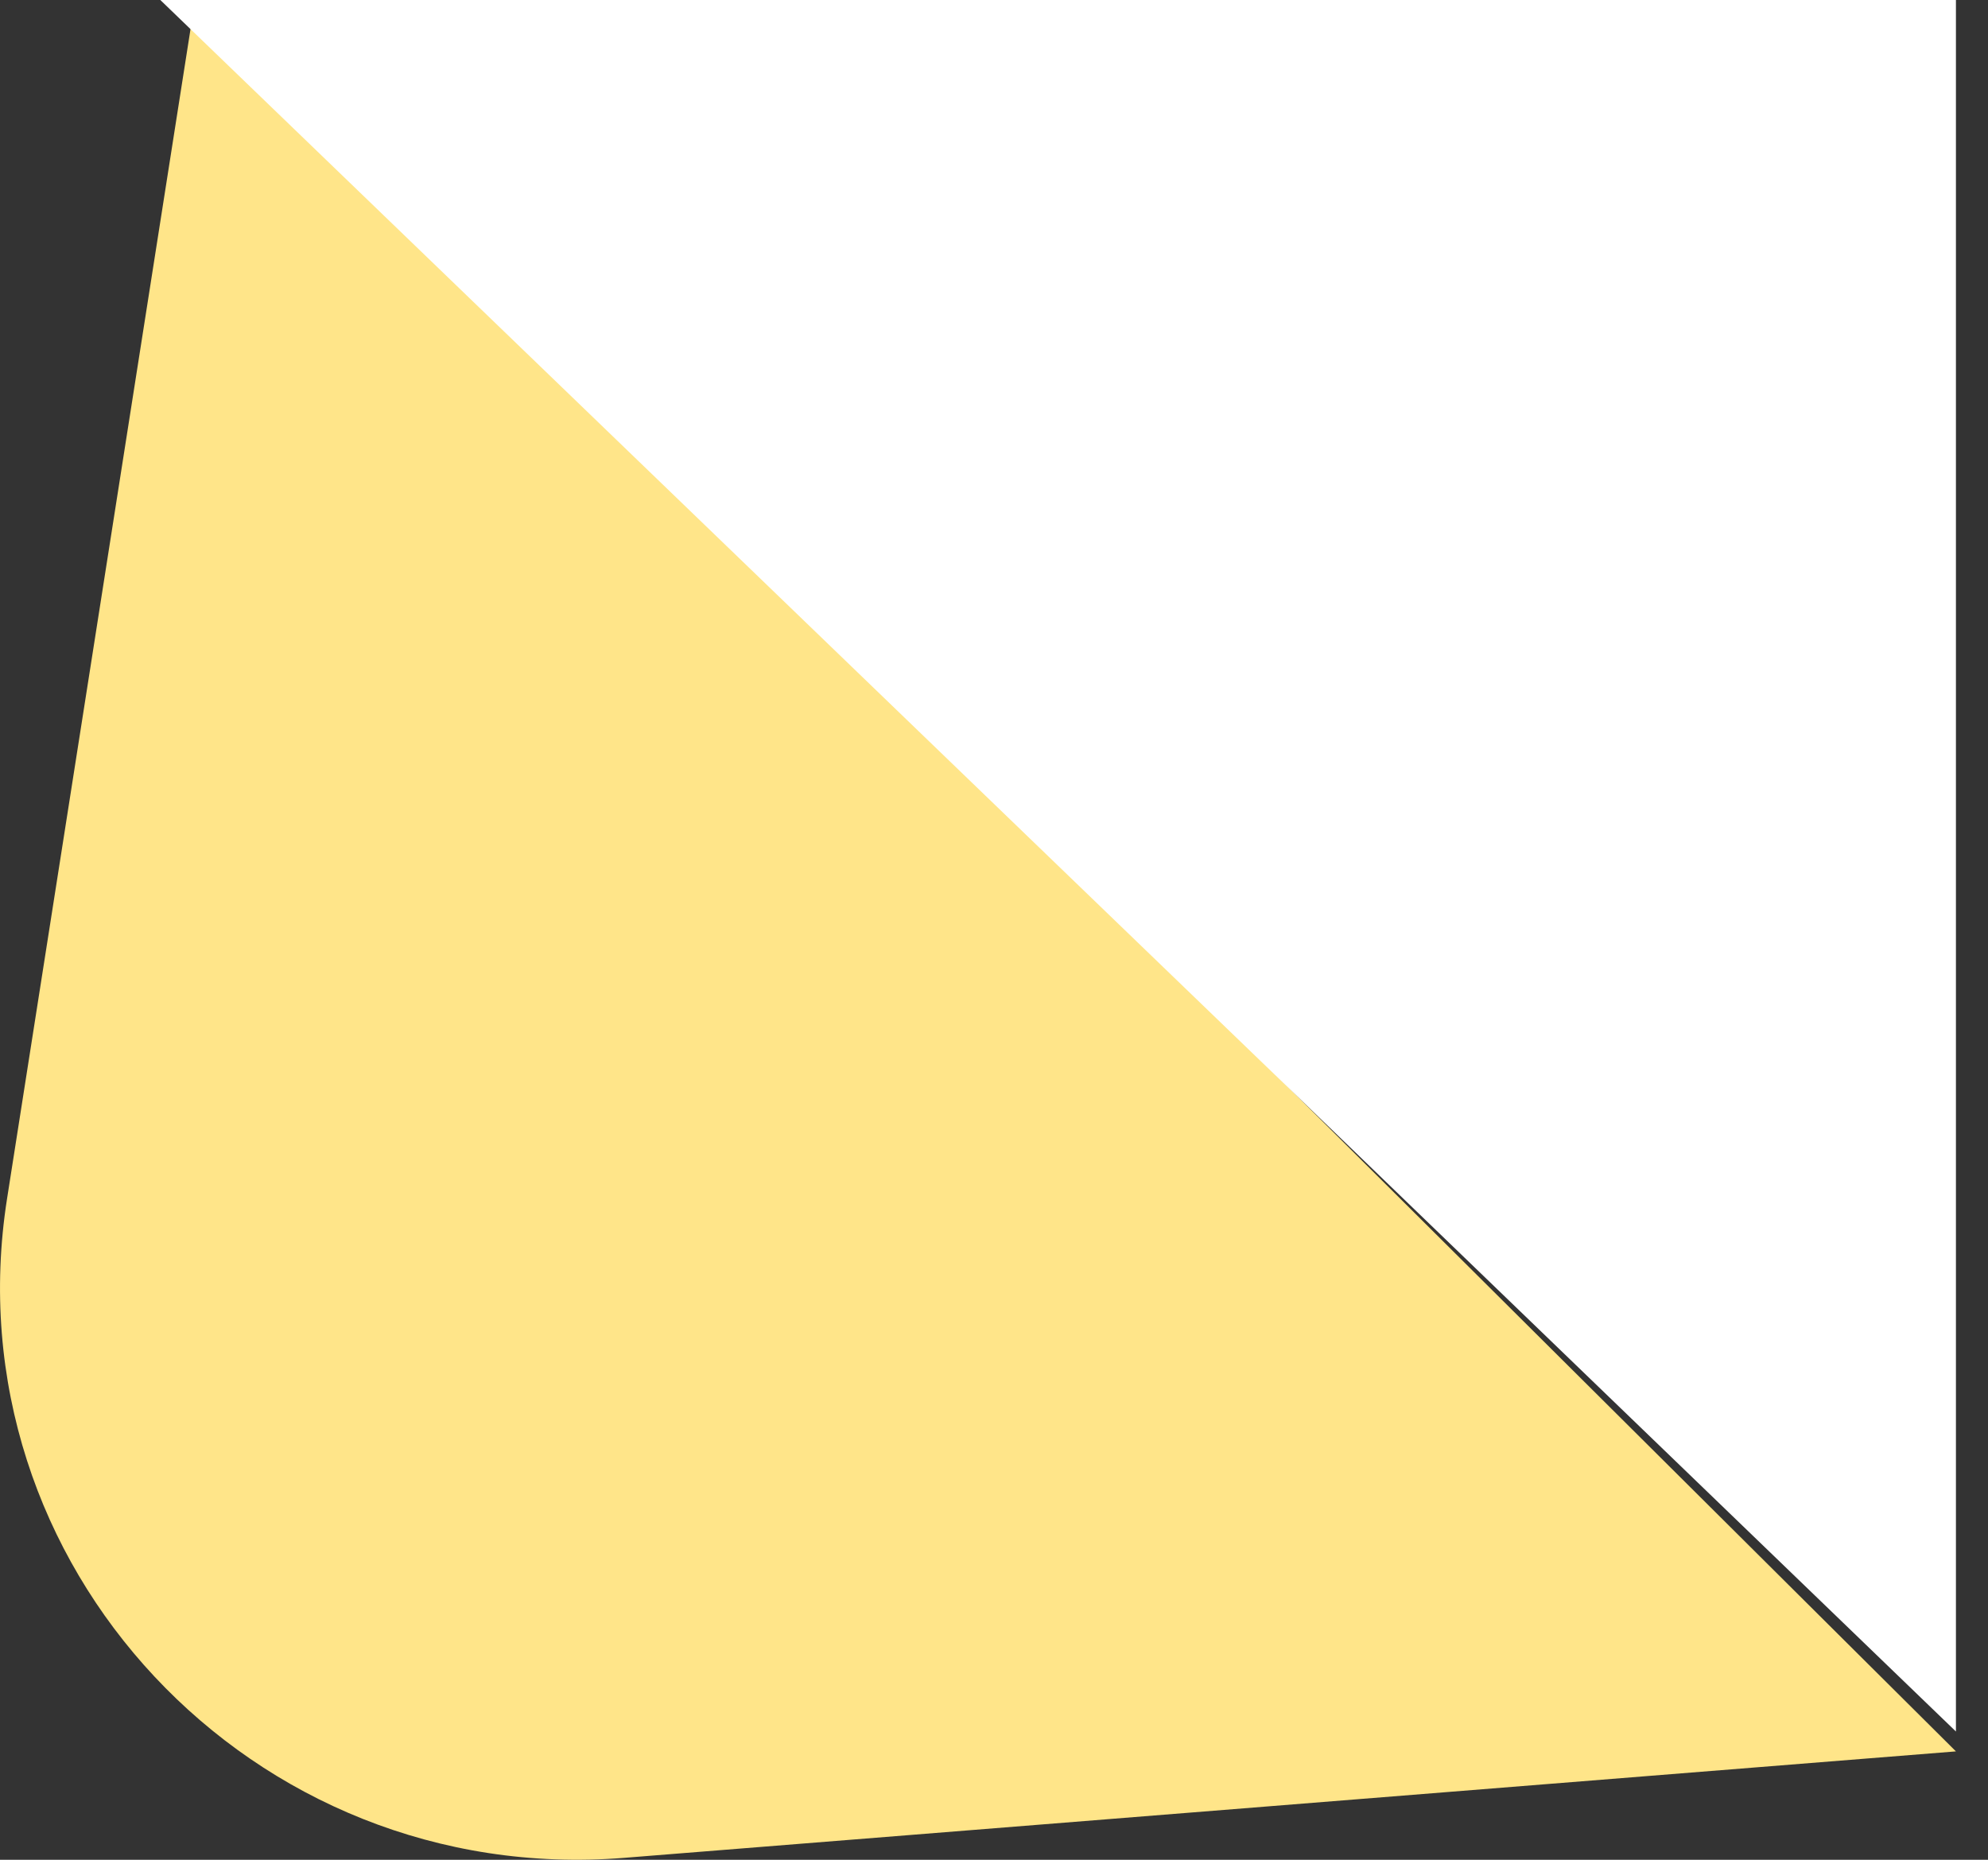
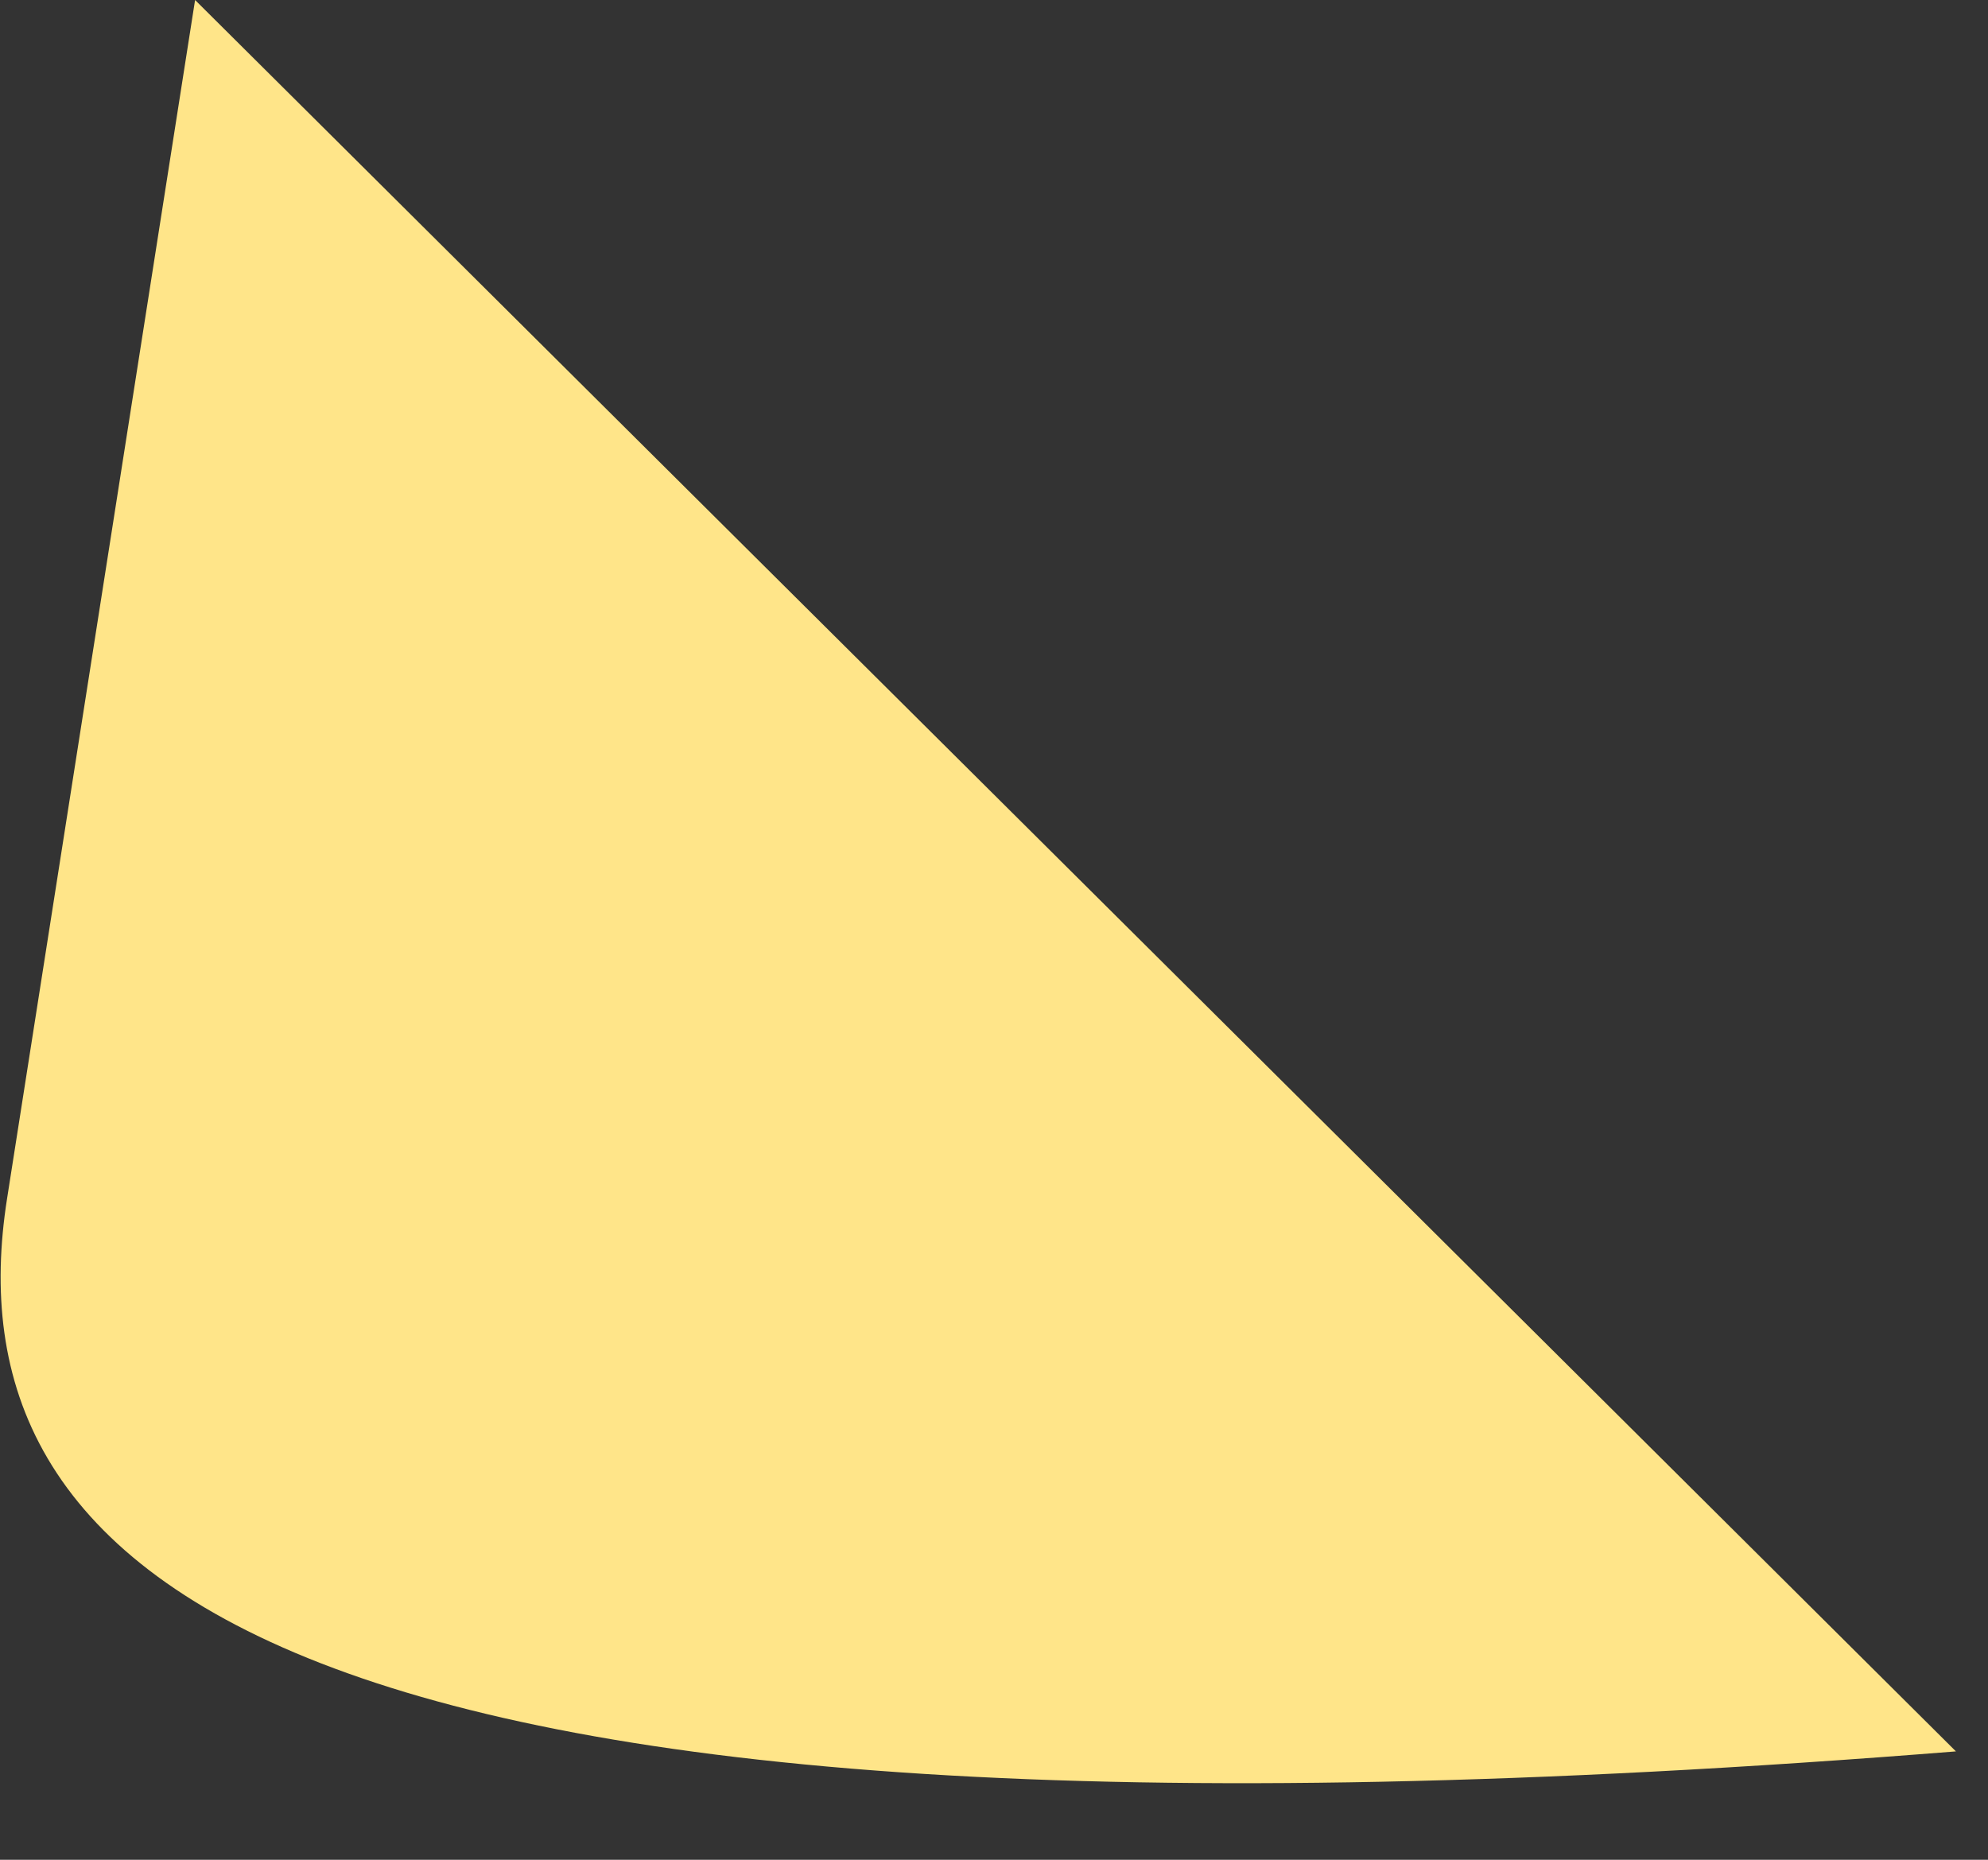
<svg xmlns="http://www.w3.org/2000/svg" width="31" height="29" viewBox="0 0 31 29" fill="none">
  <rect x="0" y="0" width="31" height="29" fill="#333333" stroke="none" />
-   <path d="M3.042 0L30.5 27.31L9.734 28.97C3.93 29.434 -0.786 24.397 0.11 18.691L3.042 0Z" fill="#FFE589" />
-   <path d="M2.5 0L30.5 27V0H2.5Z" fill="white" />
+   <path d="M3.042 0L30.5 27.31C3.93 29.434 -0.786 24.397 0.11 18.691L3.042 0Z" fill="#FFE589" />
</svg>